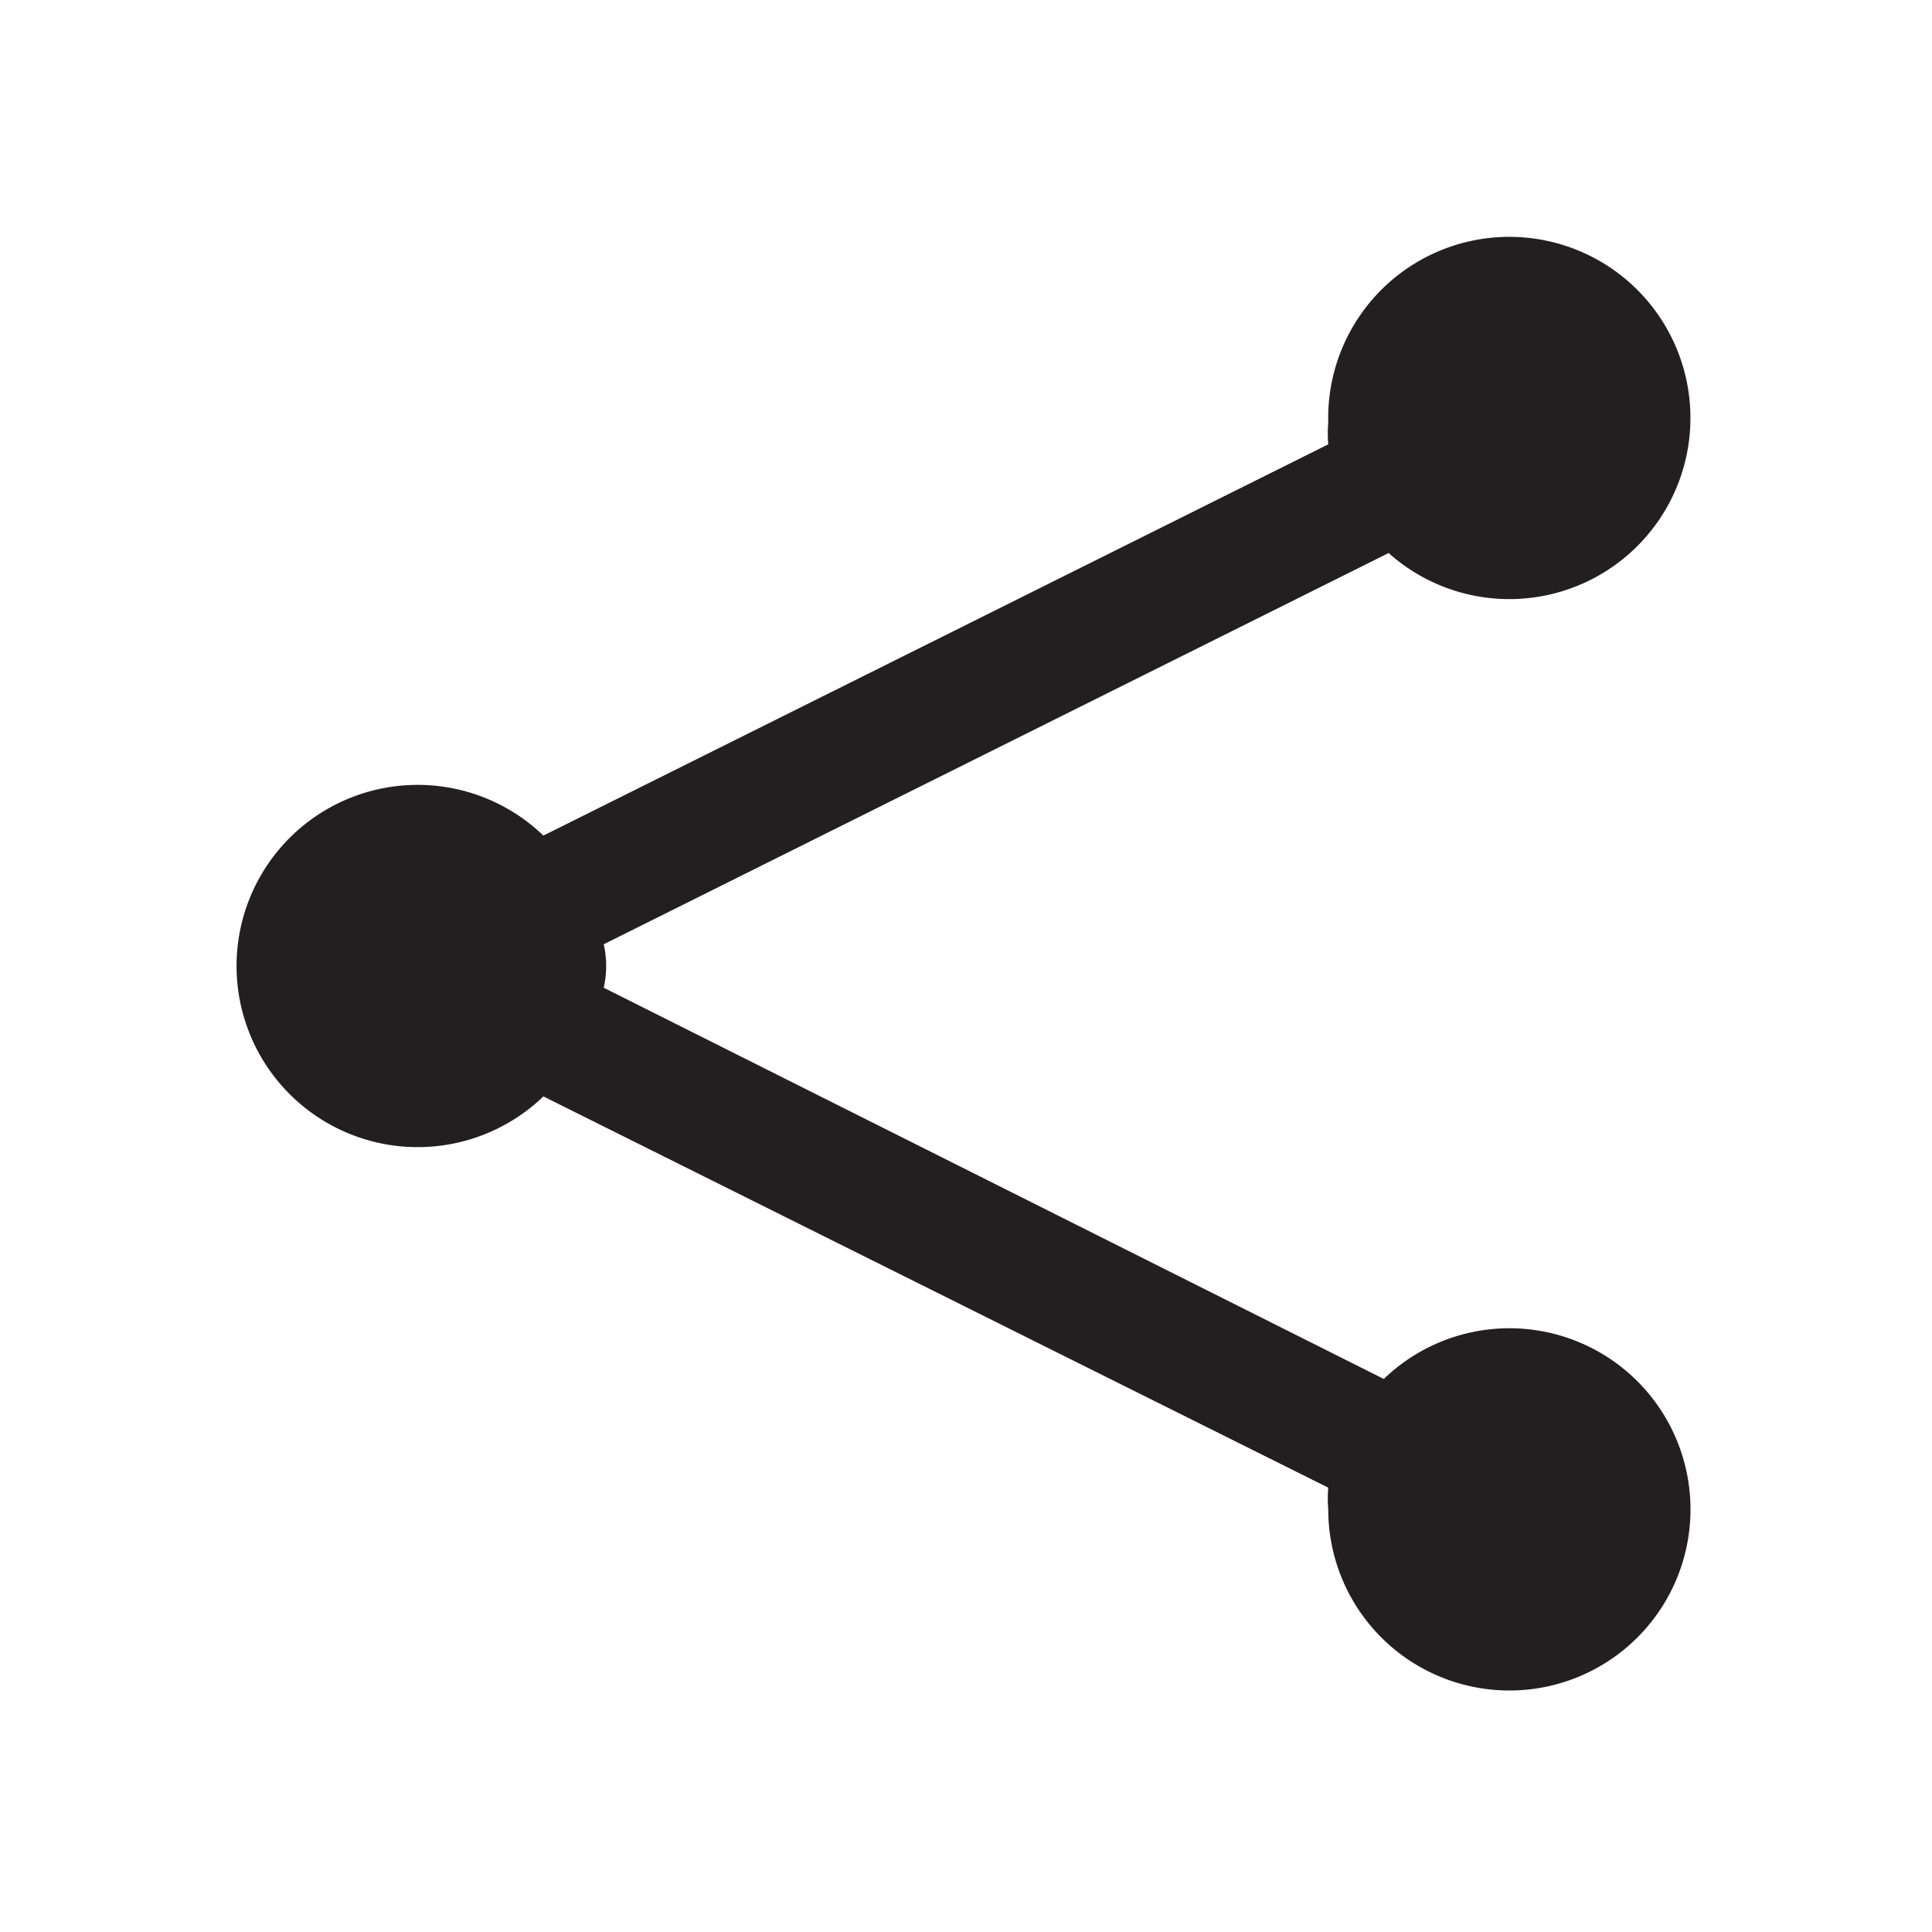
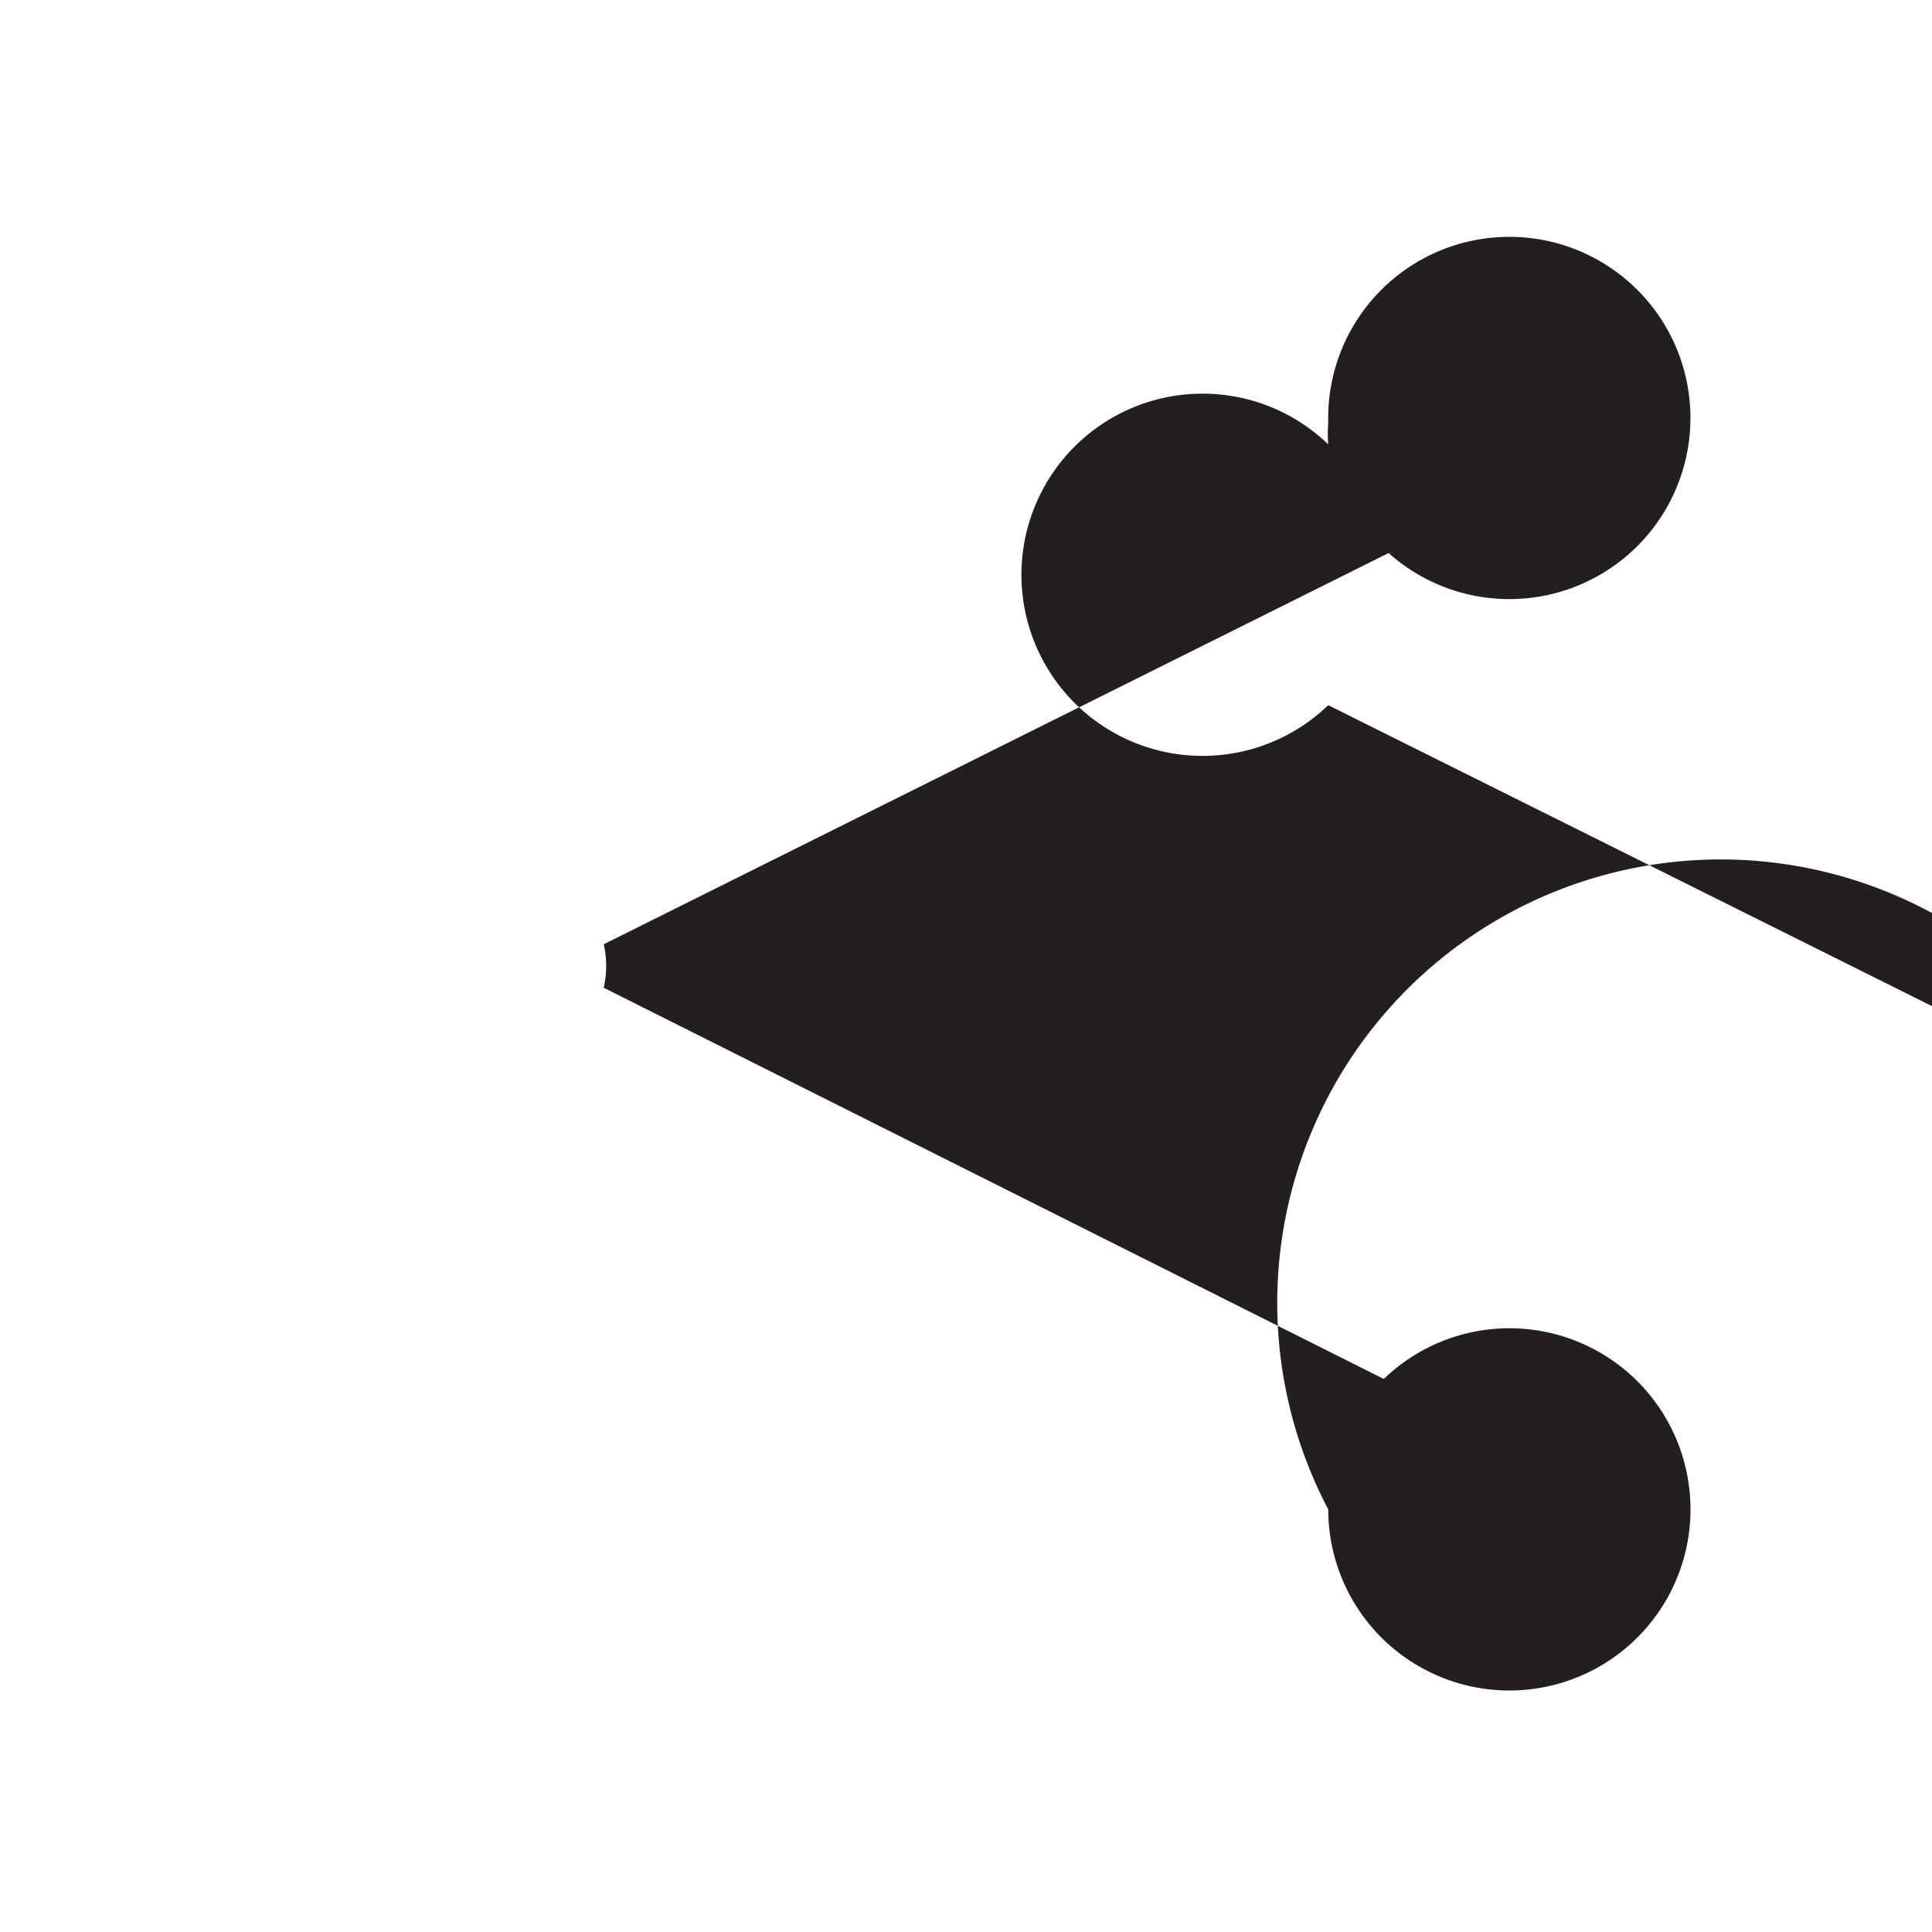
<svg xmlns="http://www.w3.org/2000/svg" viewBox="0 0 32 32" height="800px" width="800px">
  <defs>
    <style>.cls-1{fill:#231f20;}</style>
  </defs>
  <g id="share">
-     <path d="M25,22a3,3,0,0,0-2.08.84L10,16.36a1.64,1.64,0,0,0,0-.72l13-6.48A3,3,0,1,0,22,7a2.2,2.2,0,0,0,0,.36l-13,6.48a3,3,0,1,0,0,4.32l13,6.48A2.2,2.2,0,0,0,22,25a3,3,0,1,0,3-3Z" class="cls-1" />
+     <path d="M25,22a3,3,0,0,0-2.08.84L10,16.36a1.64,1.64,0,0,0,0-.72l13-6.48A3,3,0,1,0,22,7a2.2,2.2,0,0,0,0,.36a3,3,0,1,0,0,4.32l13,6.48A2.2,2.2,0,0,0,22,25a3,3,0,1,0,3-3Z" class="cls-1" />
  </g>
</svg>